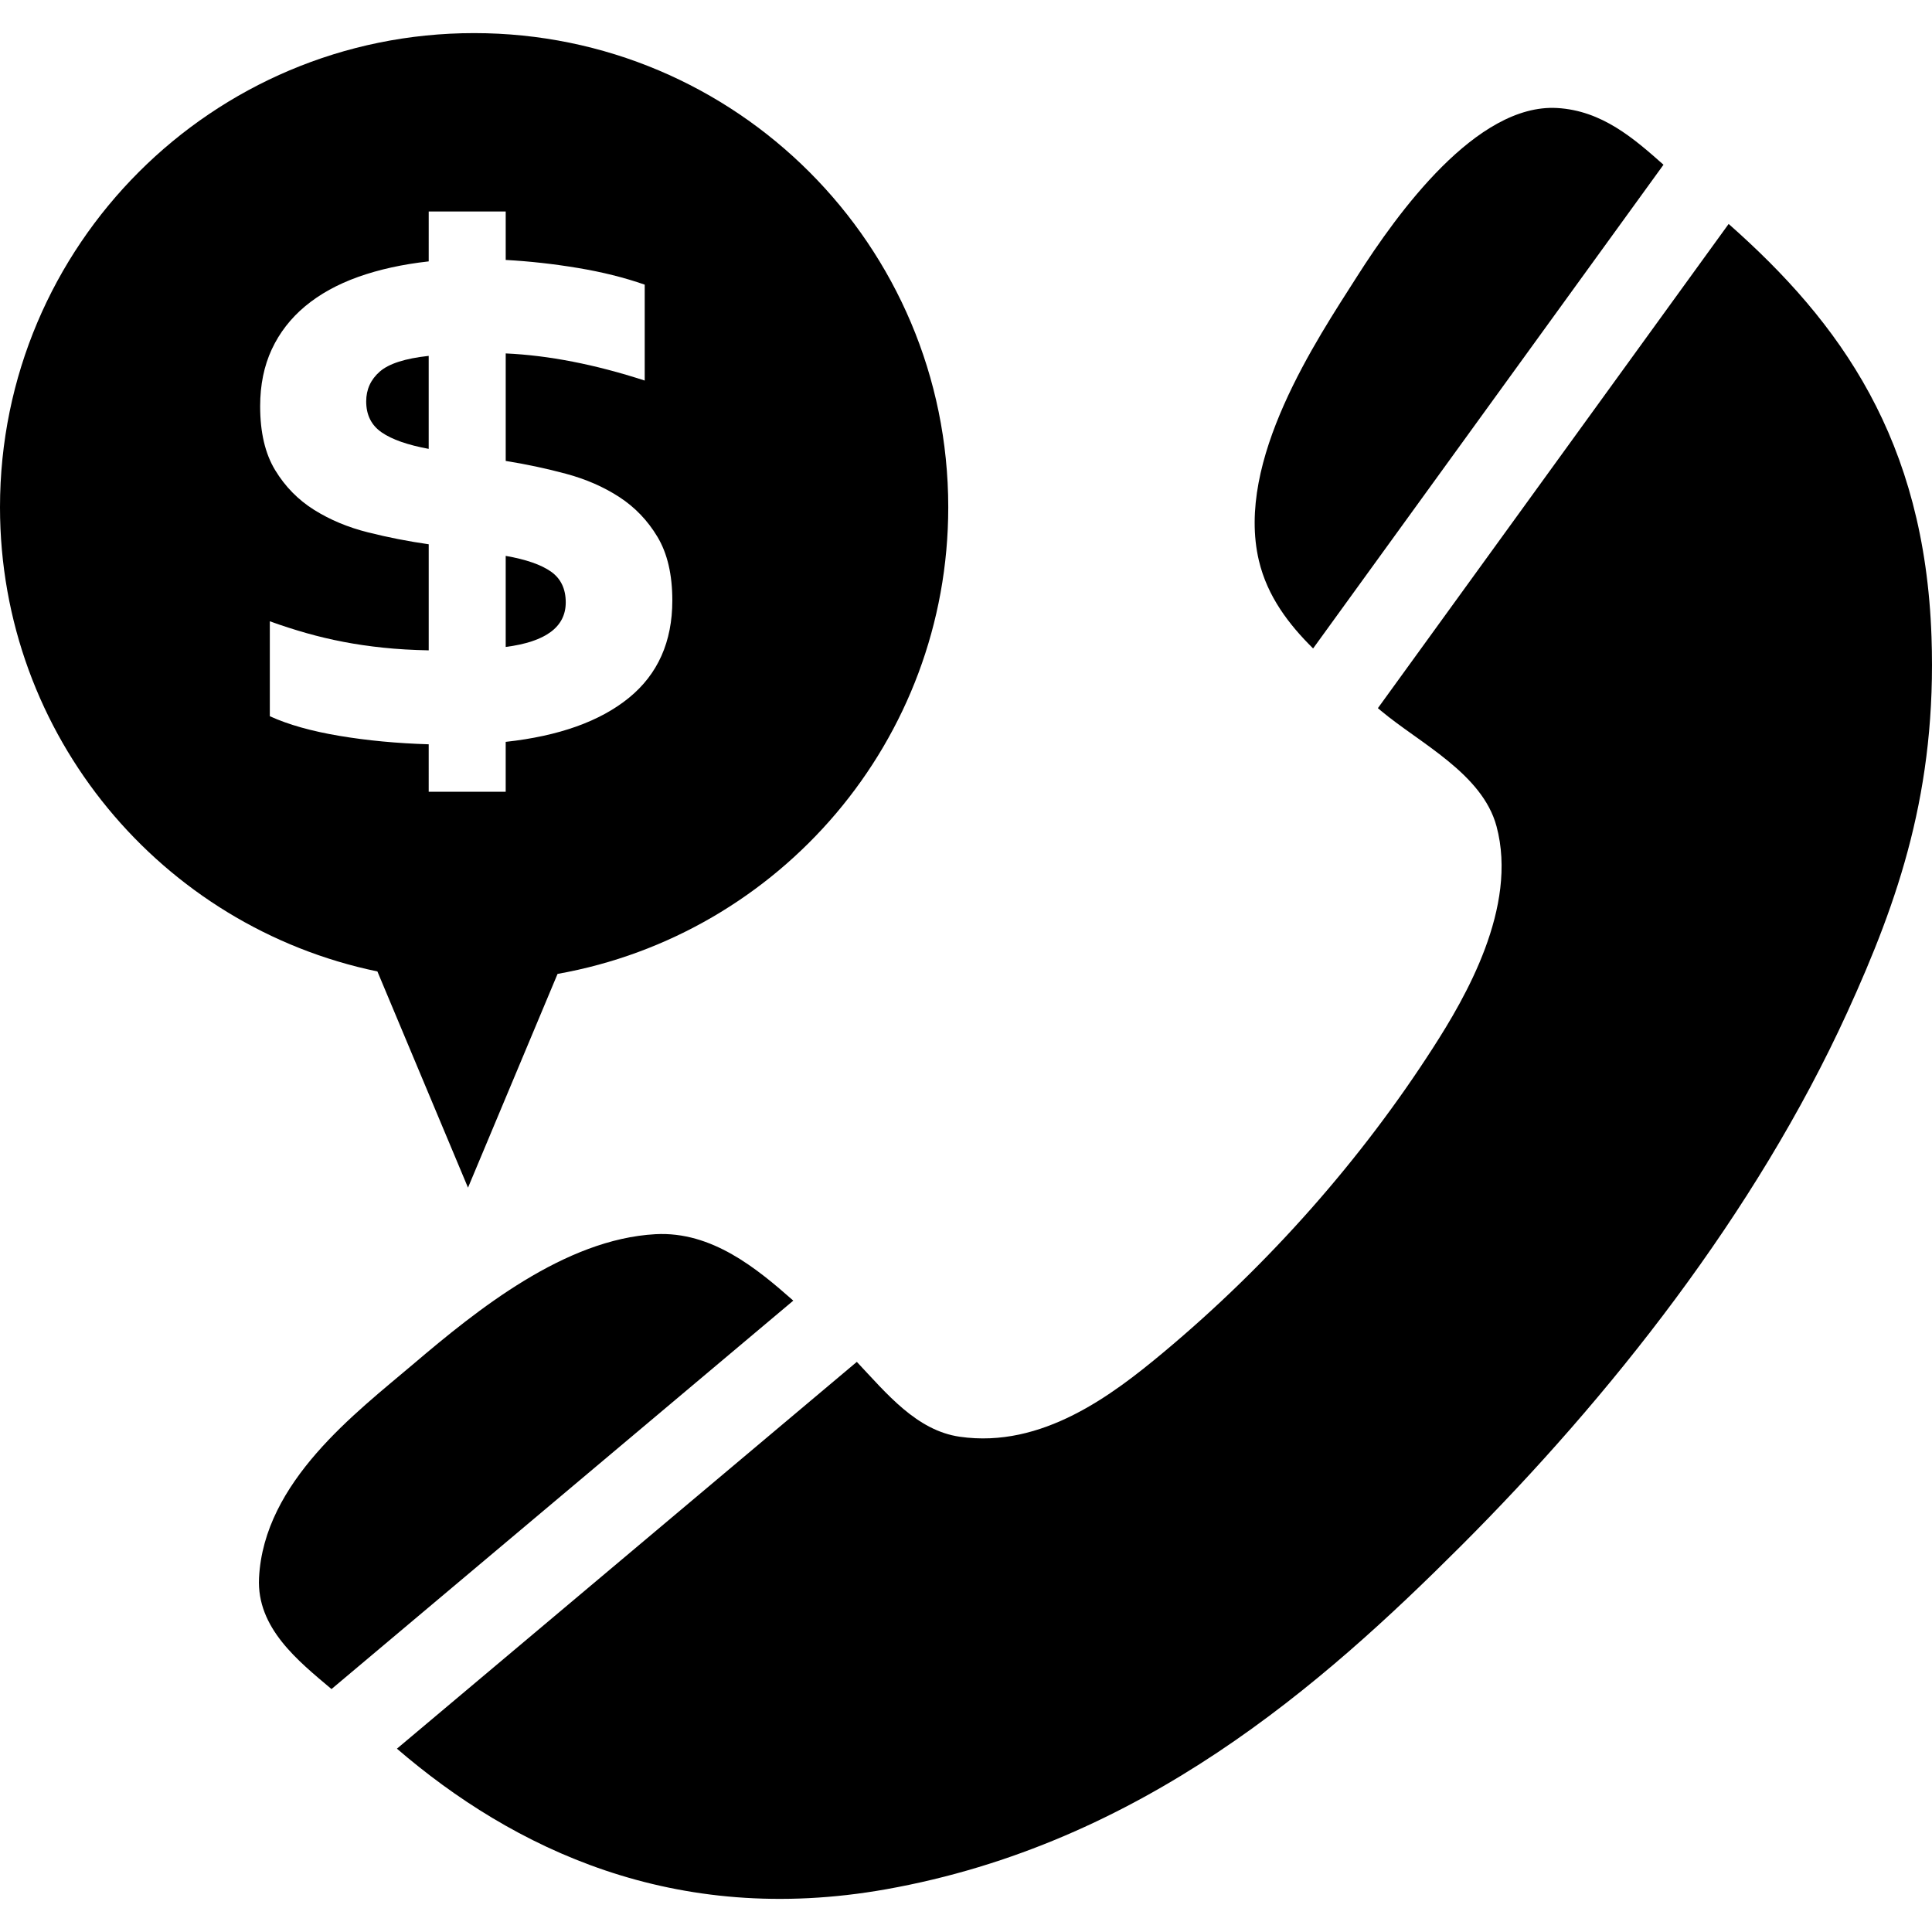
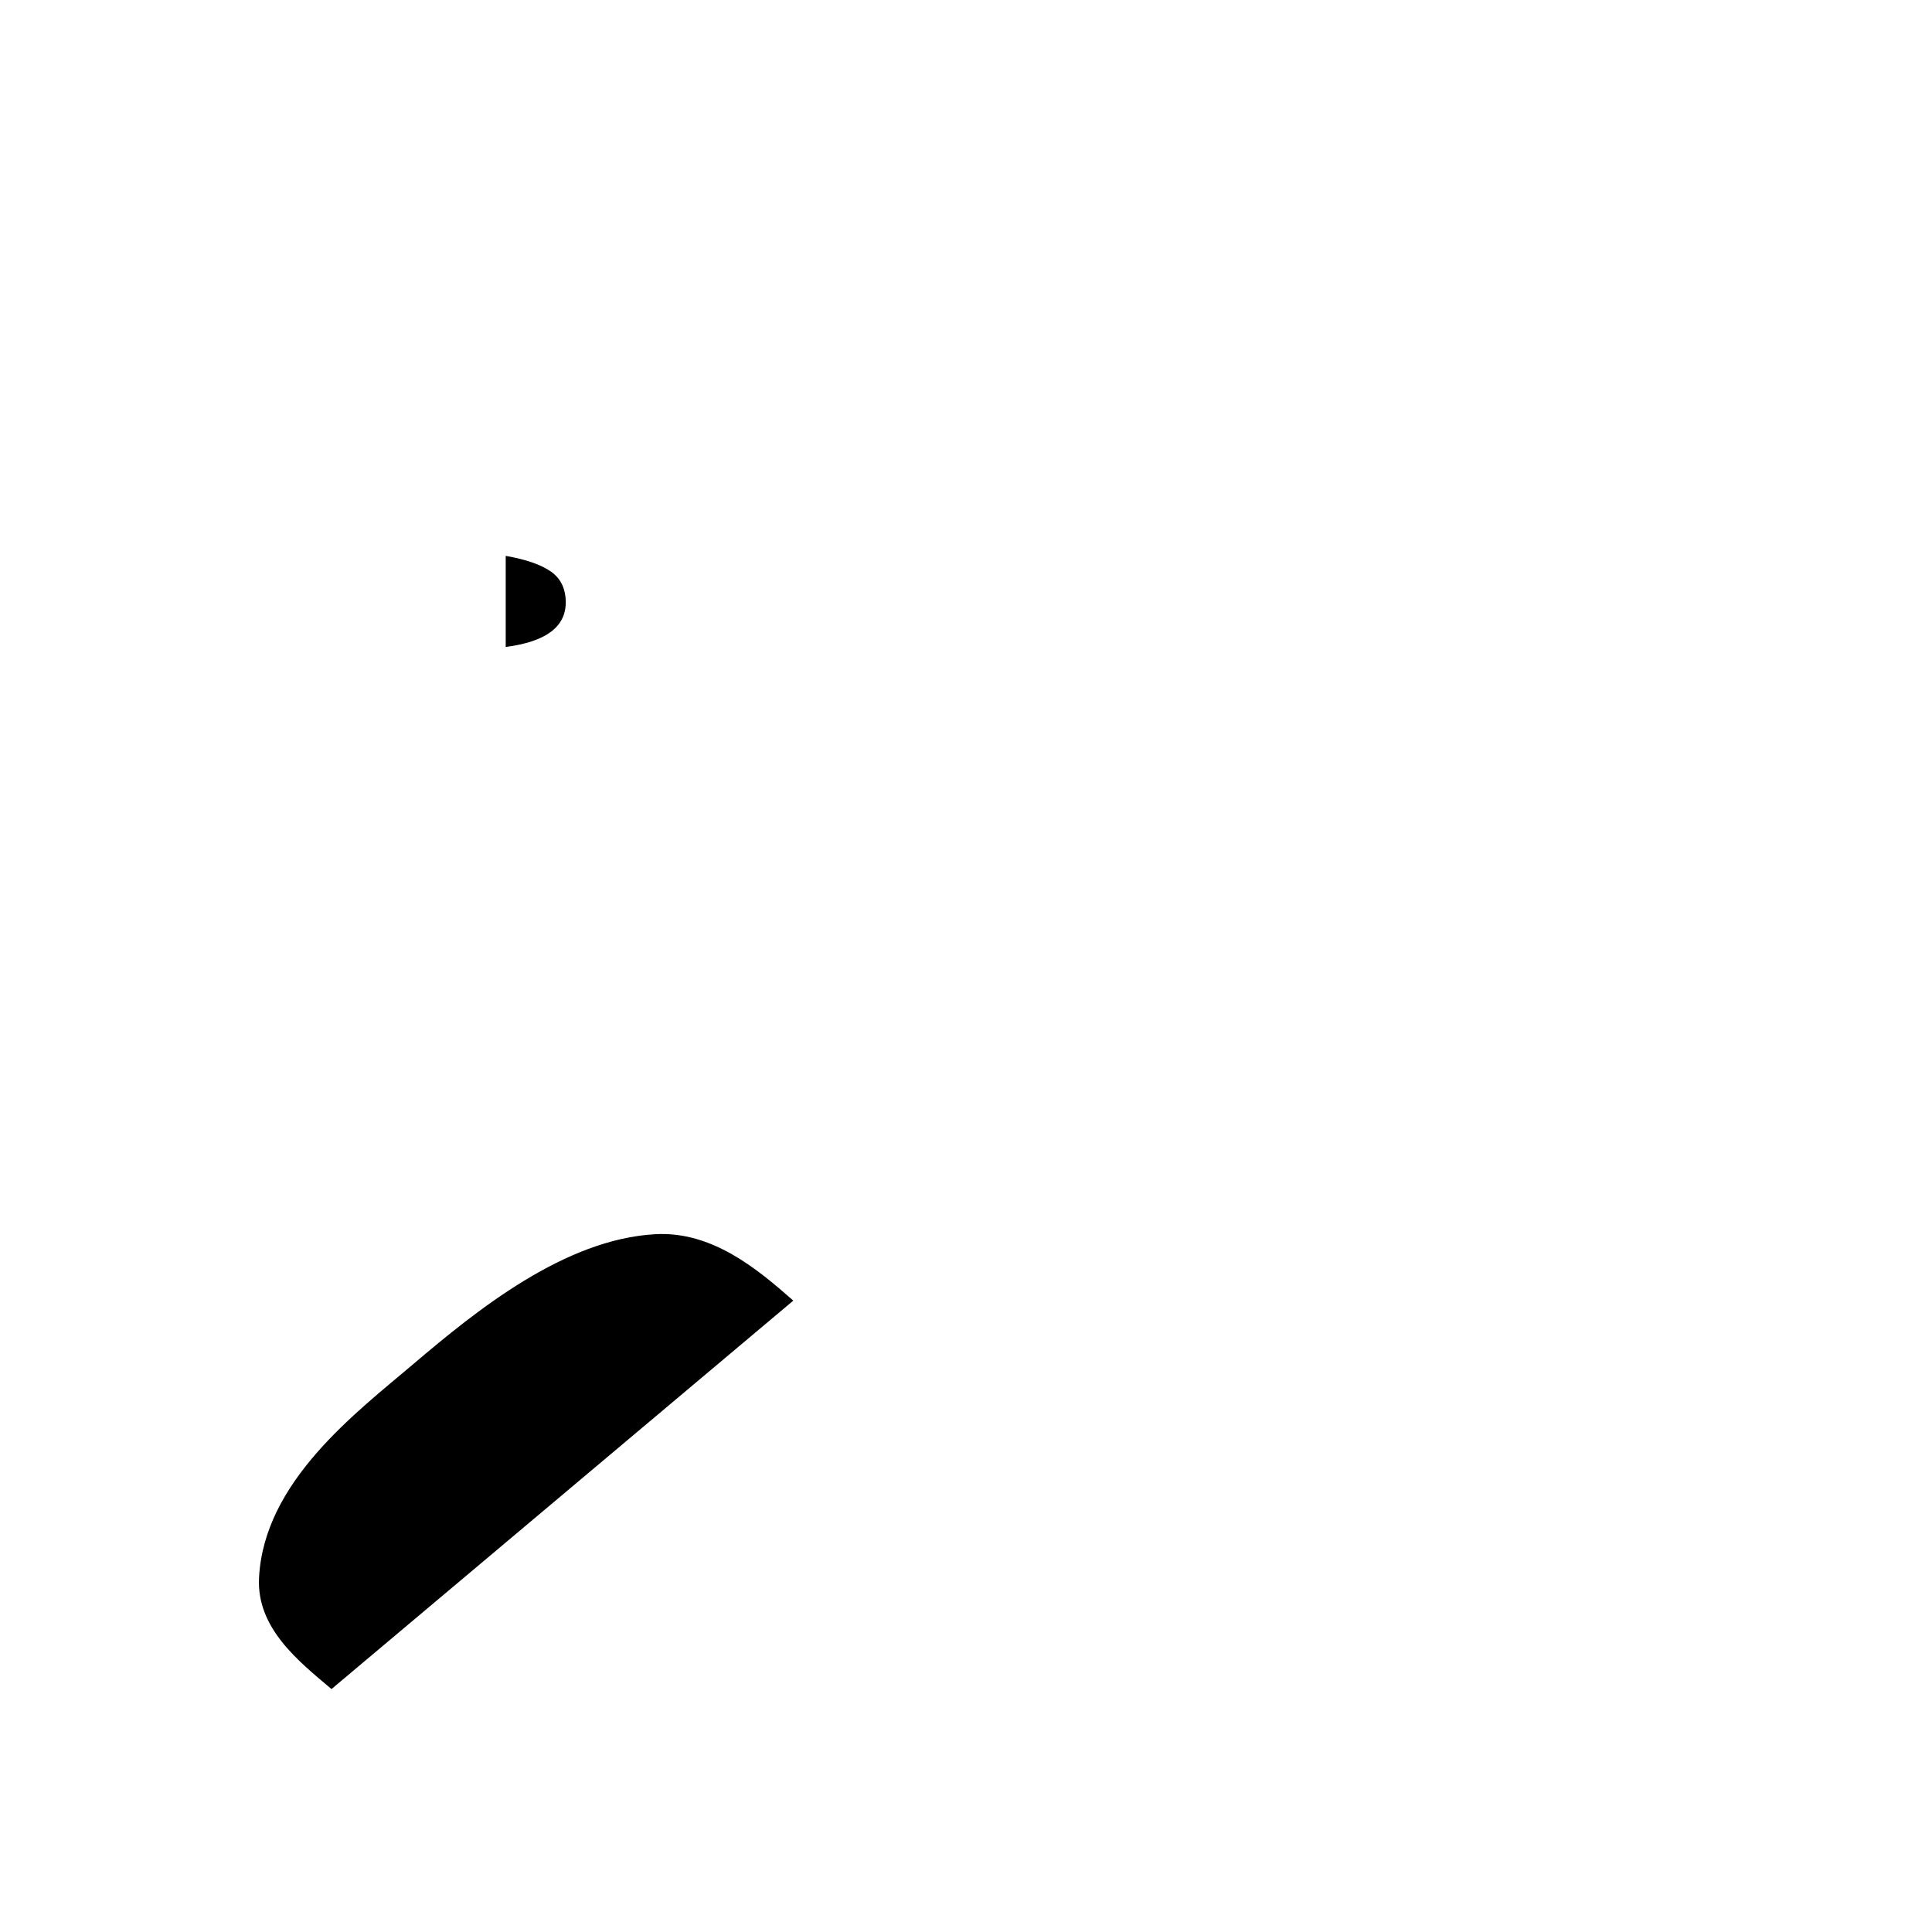
<svg xmlns="http://www.w3.org/2000/svg" fill="#000000" height="800px" width="800px" version="1.1" id="Capa_1" viewBox="0 0 612.003 612.003" xml:space="preserve">
  <g>
    <g>
      <path d="M251.296,412.001c-11.484-10.115-25.771-22.013-43.657-21.045c-28.746,1.561-56.485,23.943-76.682,41.115    c-18.128,15.401-47.402,37.274-48.905,67.79c-0.777,15.835,12.363,26.255,22.956,35.185L251.296,412.001z" />
-       <path d="M398.781,177.579c2.701,11.414,9.51,20.242,17.172,27.835L526.948,52.182c-9.344-8.28-19.472-17.159-33.707-17.968    c-25.535-1.446-50.561,33.268-63.351,53.338C417.151,107.584,391.278,145.833,398.781,177.579z" />
      <g>
-         <path d="M611.847,201.738c-2.153-62.408-28.784-99.479-64.262-130.798L436.476,224.324c0.299,0.248,0.605,0.51,0.898,0.758     c12.382,10.389,32.185,19.943,36.682,36.663c6.892,25.701-9.962,54.376-20.019,70.02c-22.618,35.23-51.765,68.478-85.561,96.683     c-16.045,13.389-38.383,30.44-64.459,26.669c-13.656-1.968-23.134-13.663-32.599-23.714l-145.683,122.53     c36.65,31.523,87.746,56.491,154.951,44.535c80.931-14.401,138.078-64.727,182.257-108.906     c46.816-46.835,93.071-105.058,122.231-168.913C601.427,285.057,613.529,250.21,611.847,201.738z" />
        <path d="M179.212,190.821c0-4.293-1.554-7.541-4.669-9.745c-3.121-2.197-7.905-3.86-14.35-4.987v28.847     C172.874,203.305,179.212,198.598,179.212,190.821z" />
-         <path d="M176.62,308.504c70.332-12.497,123.759-73.899,123.759-147.823c0-82.95-67.243-150.193-150.186-150.193     C67.243,10.481,0,77.724,0,160.674c0,72.447,51.294,132.906,119.549,147.052l28.701,68.491L176.62,308.504z M107.492,233.095     c-8.847-1.484-16.185-3.554-22.019-6.217v-30.07c3.987,1.439,7.873,2.682,11.656,3.758c3.79,1.07,7.669,1.994,11.663,2.758     c3.987,0.771,8.185,1.382,12.586,1.841c4.395,0.465,9.204,0.745,14.427,0.847v-33.599c-6.446-0.924-12.847-2.172-19.185-3.764     c-6.344-1.586-12.045-3.962-17.108-7.134c-5.064-3.172-9.178-7.363-12.344-12.58c-3.178-5.217-4.758-11.968-4.758-20.249     c0-6.752,1.229-12.758,3.682-18.032c2.459-5.268,5.987-9.822,10.586-13.656c4.605-3.834,10.204-6.93,16.796-9.287     c6.599-2.35,14.038-3.987,22.331-4.911V66.998h24.389v15.344c7.465,0.408,15.064,1.248,22.784,2.529     c7.72,1.28,14.803,3.045,21.249,5.299v30.376c-15.758-5.115-30.427-7.975-44.032-8.592v34.058     c6.446,1.025,12.815,2.376,19.102,4.07c6.287,1.688,11.917,4.14,16.873,7.363c4.962,3.223,9,7.44,12.121,12.656     c3.115,5.217,4.682,11.917,4.682,20.096c0,13.096-4.586,23.376-13.733,30.841c-9.159,7.465-22.179,12.121-39.051,13.962v15.803     h-24.389V235.77C125.772,235.471,116.339,234.579,107.492,233.095z" />
-         <path d="M135.798,112.731c-7.471,0.815-12.637,2.478-15.497,4.981c-2.866,2.51-4.299,5.656-4.299,9.44     c0,4.293,1.631,7.567,4.911,9.822c3.268,2.255,8.236,3.987,14.886,5.217V112.731z" />
      </g>
    </g>
  </g>
</svg>